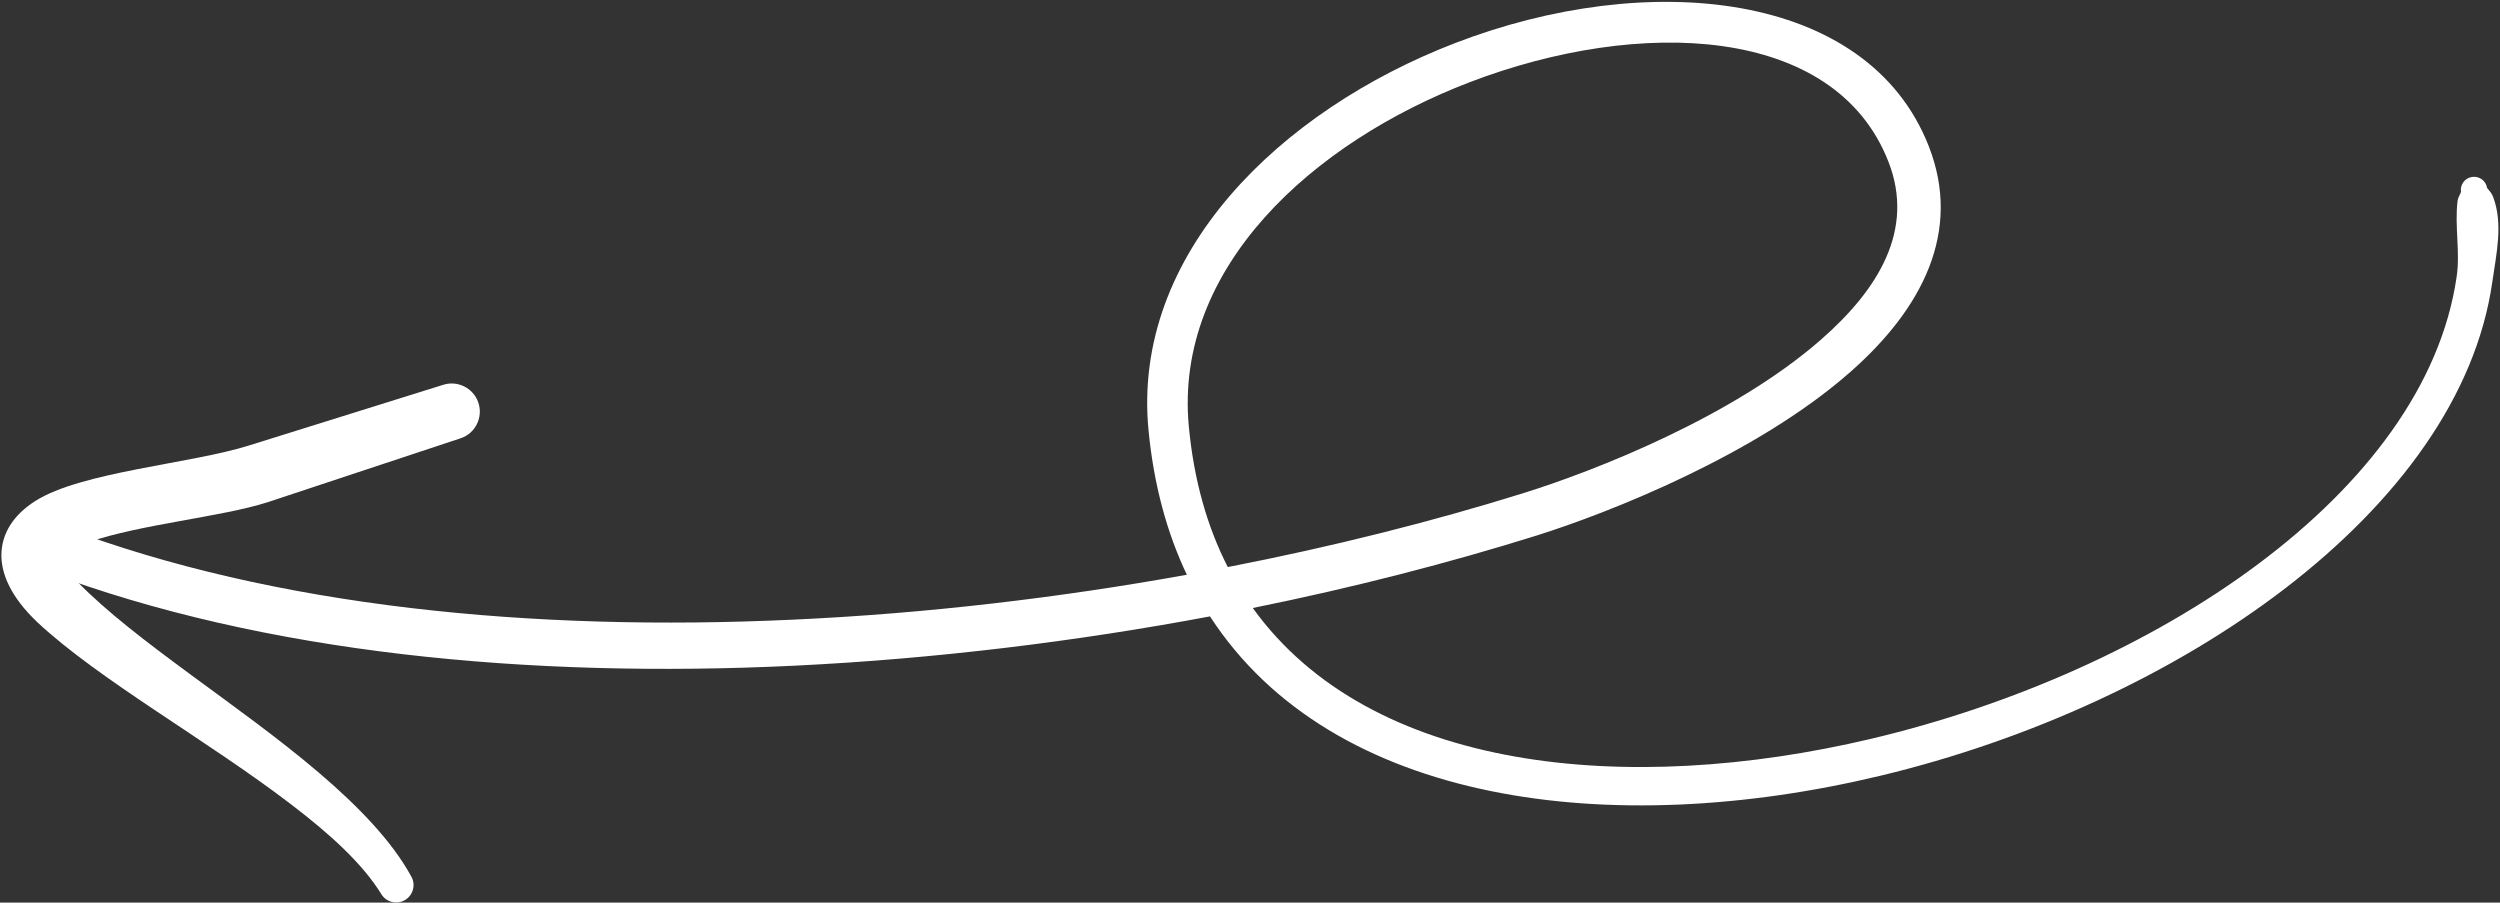
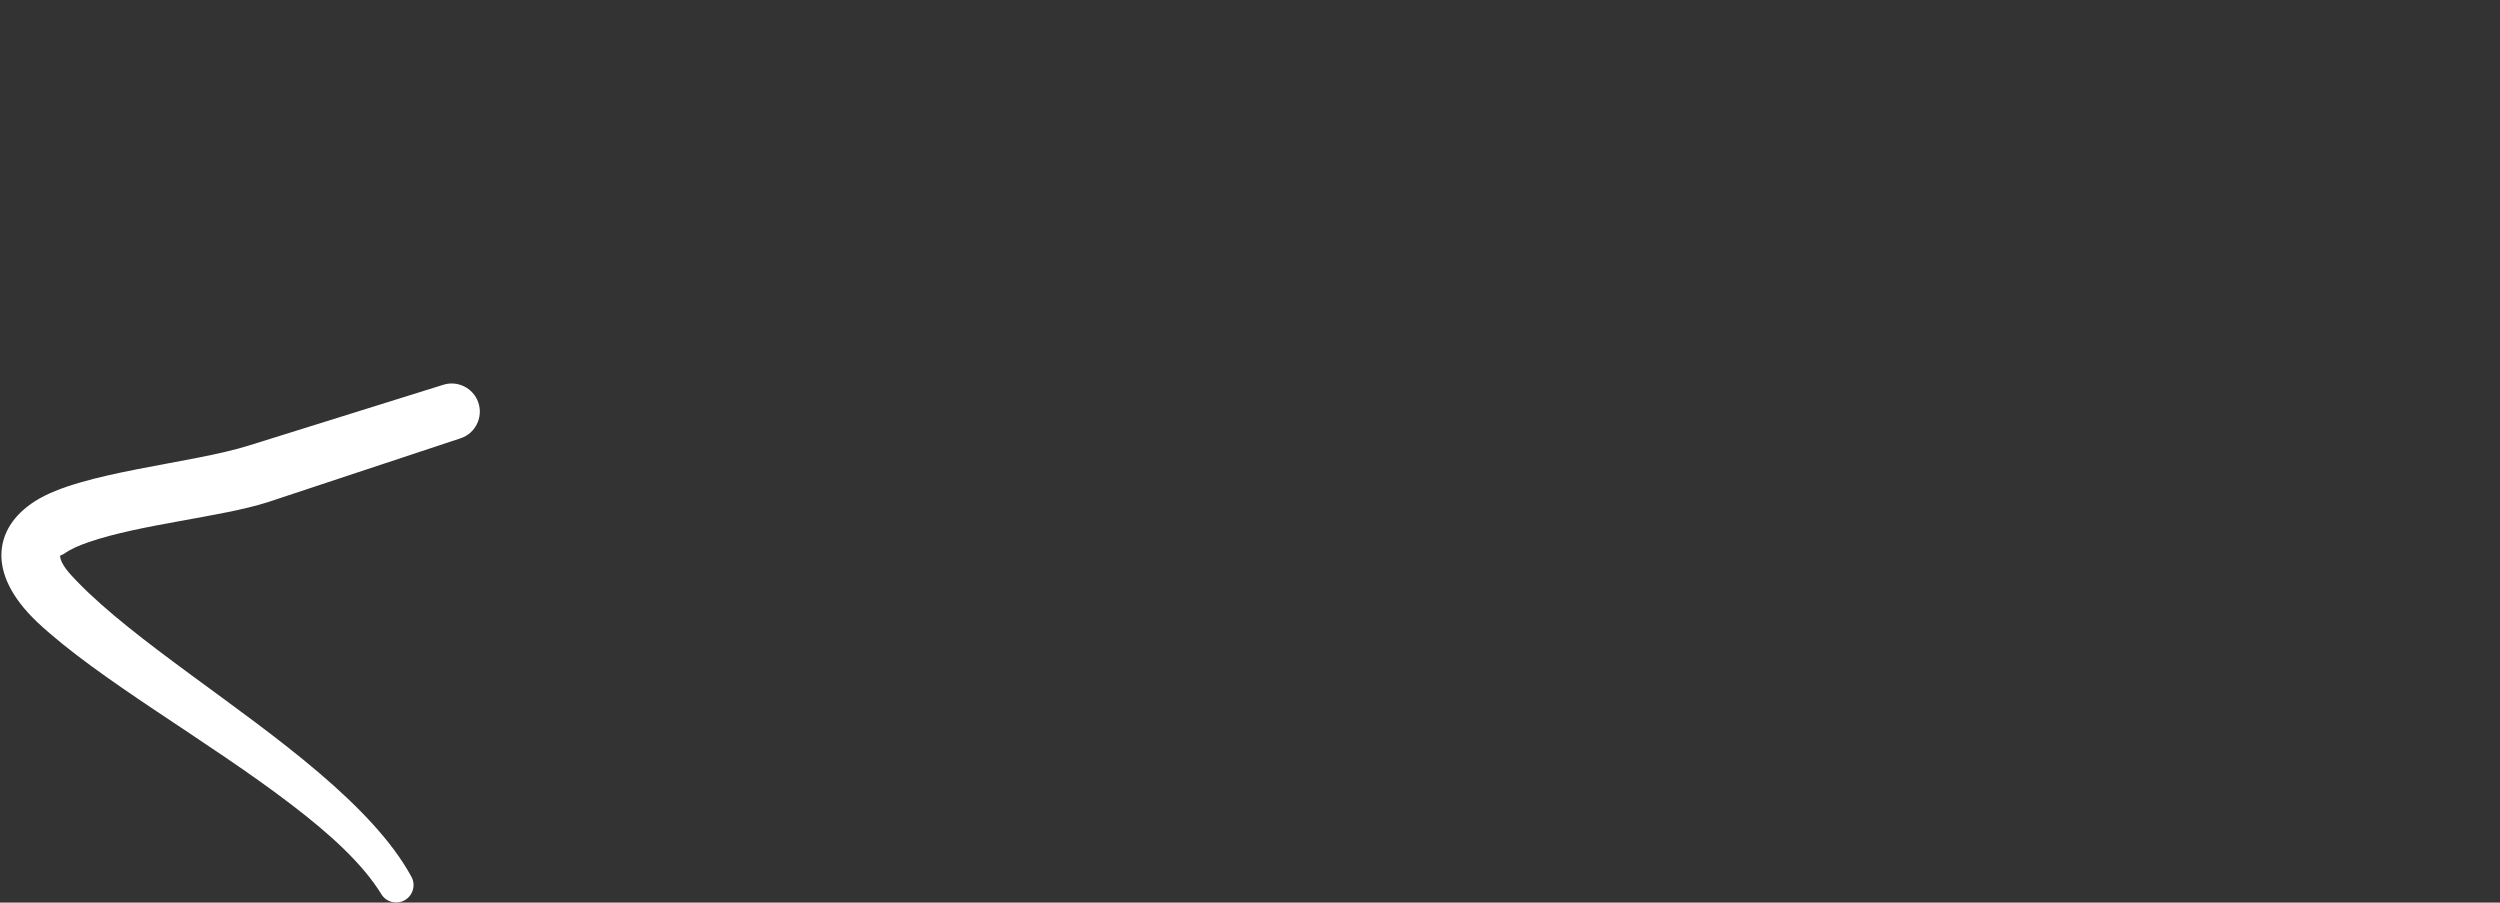
<svg xmlns="http://www.w3.org/2000/svg" width="1047" height="378" viewBox="0 0 1047 378" fill="none">
  <rect x="0" y="0" width="1047" height="378" fill="#333333" stroke="none" />
-   <path fill-rule="evenodd" clip-rule="evenodd" d="M506.745 258.146C558.016 337.12 674.849 351.854 787.359 324.917C912.219 295.031 1030.15 213.906 1043.79 118.005C1045.45 106.318 1048.43 93.688 1044.07 82.349C1043.48 80.787 1042.59 80.016 1041.59 78.708C1041.12 75.677 1038.31 73.641 1035.28 74.115C1032.24 74.531 1030.2 77.391 1030.67 80.37C1030.17 81.828 1029.4 82.662 1029.22 84.193C1027.95 94.922 1030.39 105.484 1028.85 115.859C1015.68 206.792 902.109 281.365 783.656 309.401C681.255 333.625 573.943 323.162 524.667 254.63C566.901 246.083 607.109 235.693 643.792 224.203C674.234 214.594 735.583 190.412 774.776 155.901C804.849 129.521 821.865 97.12 807.734 61.156C782.099 -4.172 689.932 -13.052 609.286 18.083C536.177 46.281 473.964 106.287 480.984 180.016C483.182 202.979 488.714 223.177 497.057 240.703C443.844 250.318 387.891 256.974 331.844 259.526C223.687 264.557 115.214 254.375 26.177 220.625C21.052 218.667 15.26 221.26 13.302 226.432C11.396 231.547 13.989 237.339 19.114 239.302C110.547 273.719 221.802 284.156 332.74 278.792C391.891 275.917 450.917 268.625 506.745 258.146ZM514.198 237.484C558.271 228.917 600.135 218.349 638.24 206.443C667.172 197.427 725.49 174.797 762.708 142.167C786.589 121.281 802.037 96.287 790.886 67.75C768.49 10.25 686.552 7.24 615.557 34.411C549.667 59.656 491.755 112.031 497.859 178.391C499.969 201.047 505.604 220.688 514.198 237.484Z" fill="white" />
  <path fill-rule="evenodd" clip-rule="evenodd" d="M172.214 367.026C164.193 352.333 150.141 337.74 133.406 323.484C100.37 295.302 56.5 268.495 32.396 243.625C28.203 239.37 25.625 236.125 25.162 233.136C25.068 232.386 26.188 232.422 26.854 231.912C29.459 230 33.047 228.453 37.188 227.026C58.807 219.563 92.688 216.516 112.005 210.354L192.964 183.531C199.13 181.458 202.406 174.729 200.328 168.604C198.219 162.438 191.531 159.13 185.36 161.24L104.401 186.531C80.183 194.219 33.938 197.563 14.714 209.865C5.547 215.724 0.781 223.396 0.584 232.125C0.464 239.708 3.964 249.526 15.682 260.625C41.448 284.75 87.203 310.234 122.313 337.177C138.073 349.234 151.656 361.474 159.62 374.333C161.62 377.802 166.104 378.974 169.573 376.974C173.047 374.938 174.219 370.458 172.214 367.026Z" fill="white" />
</svg>